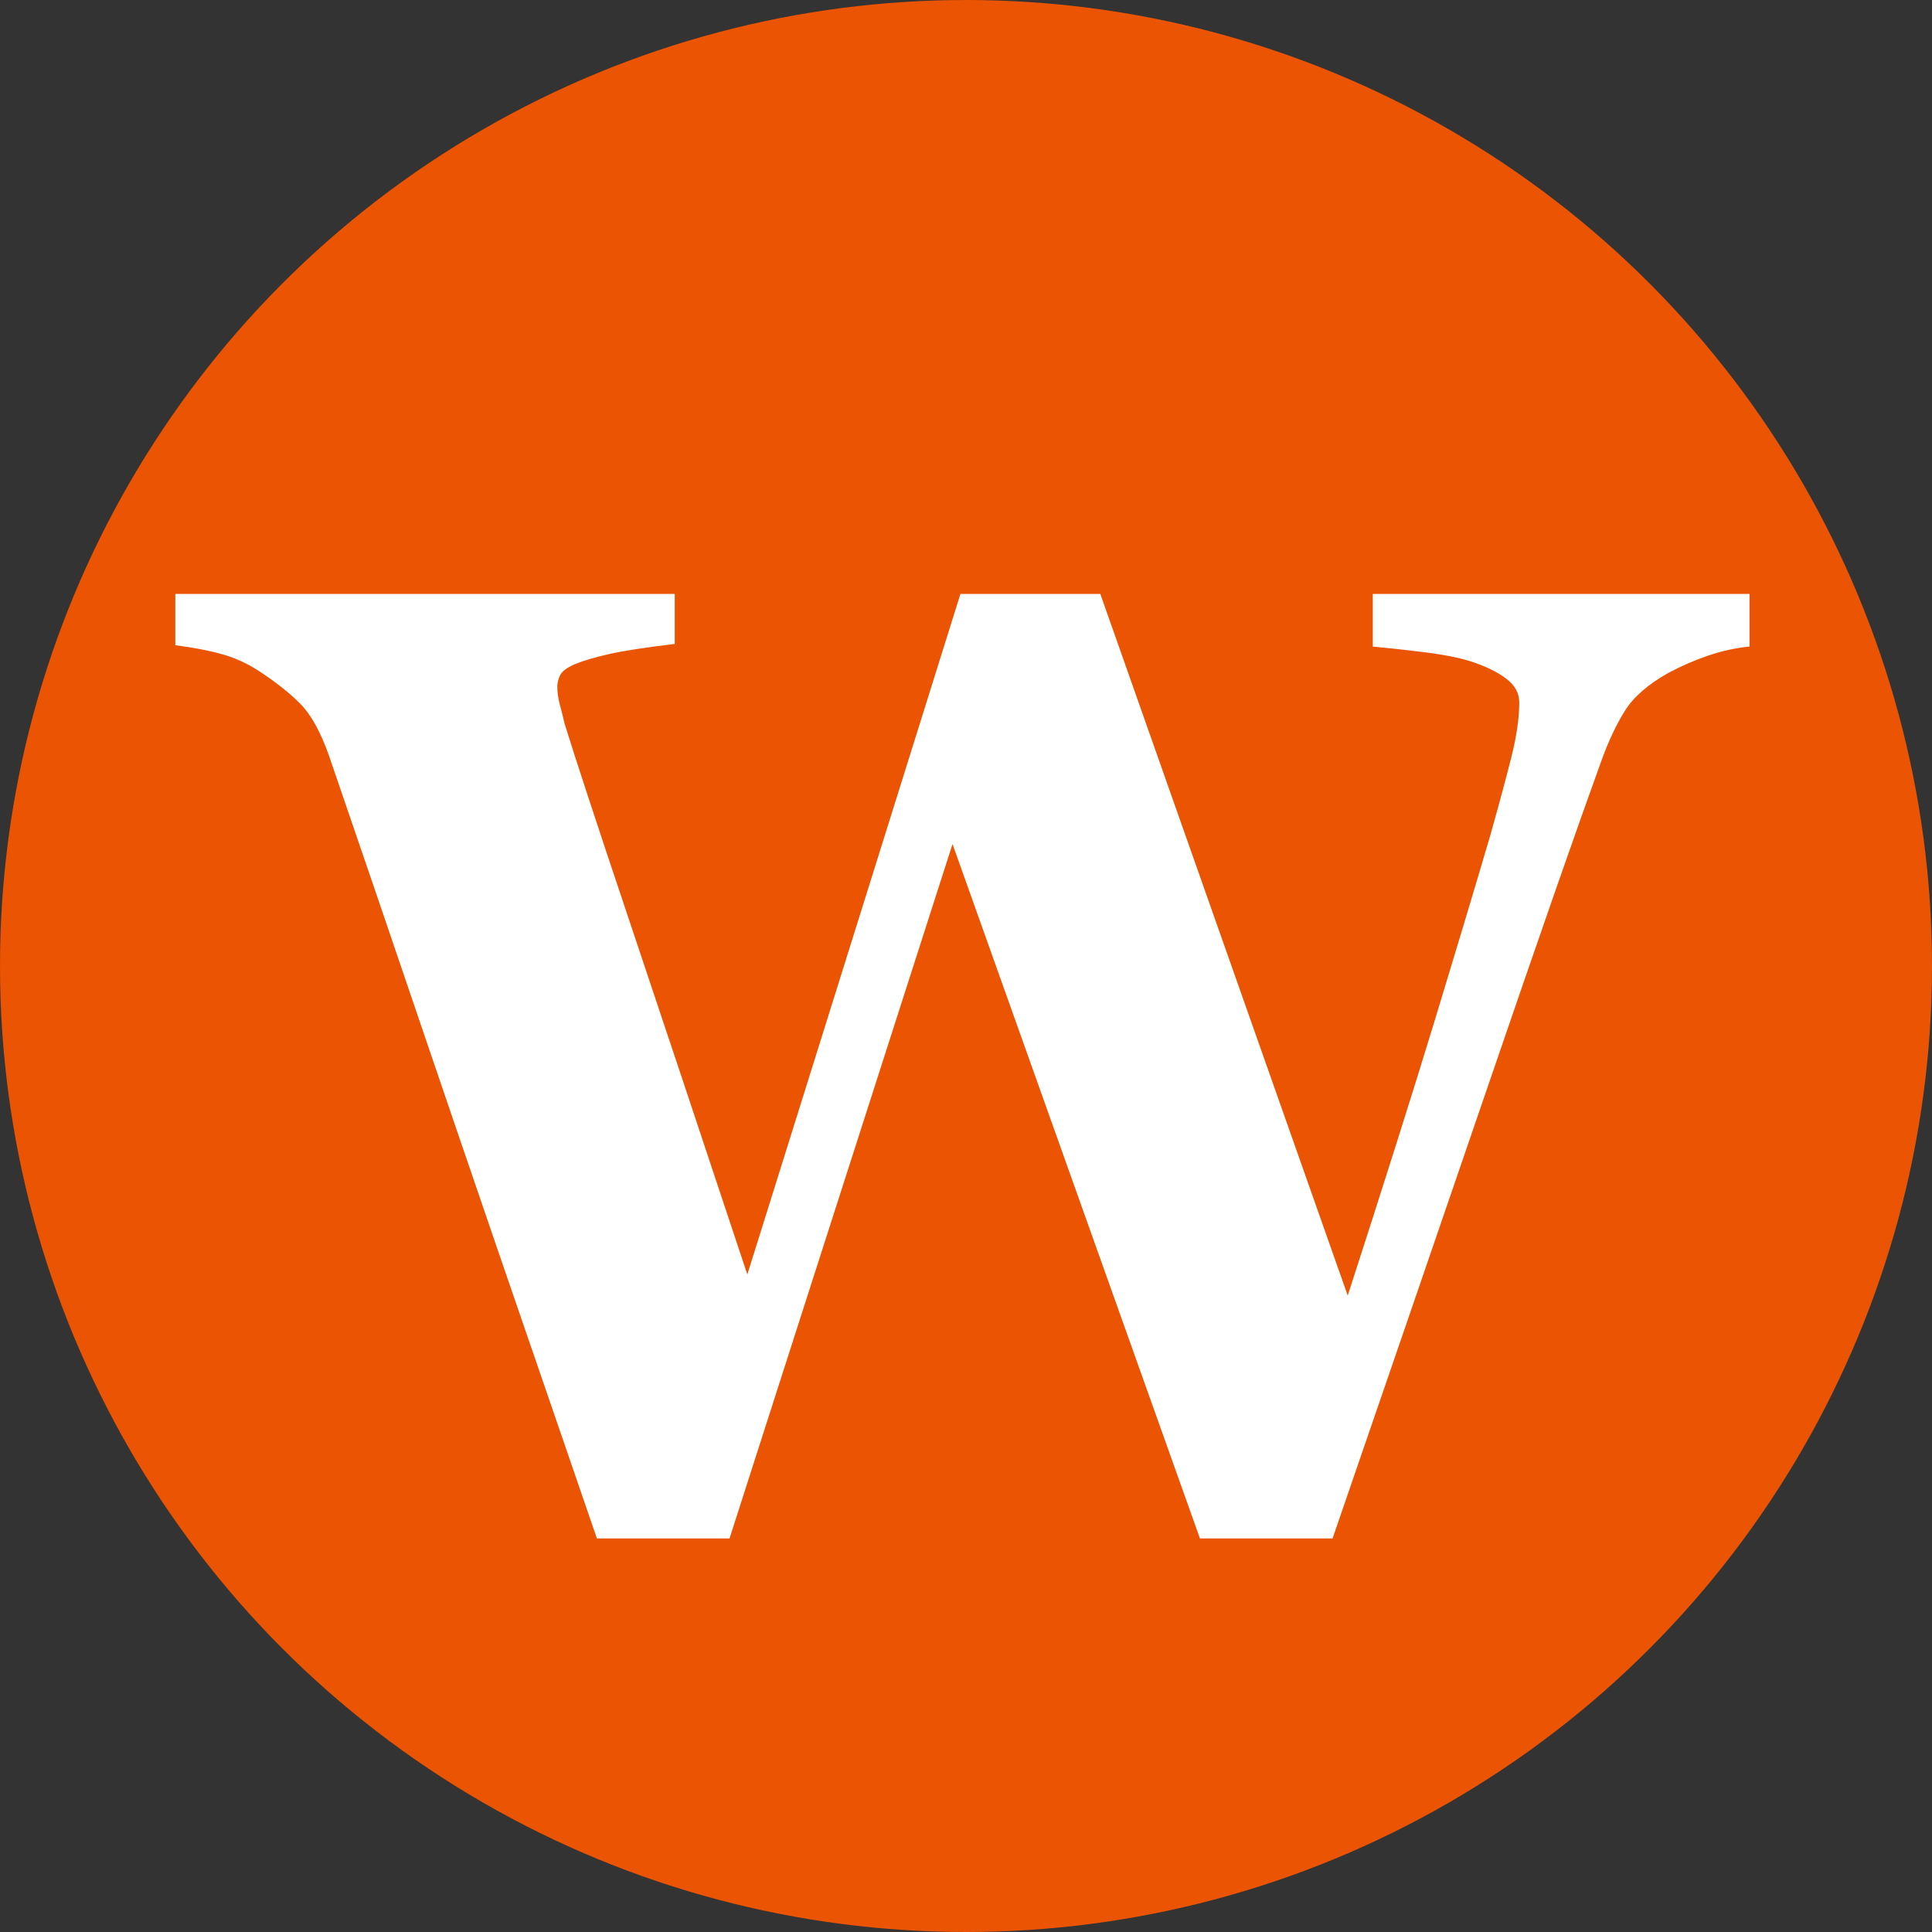
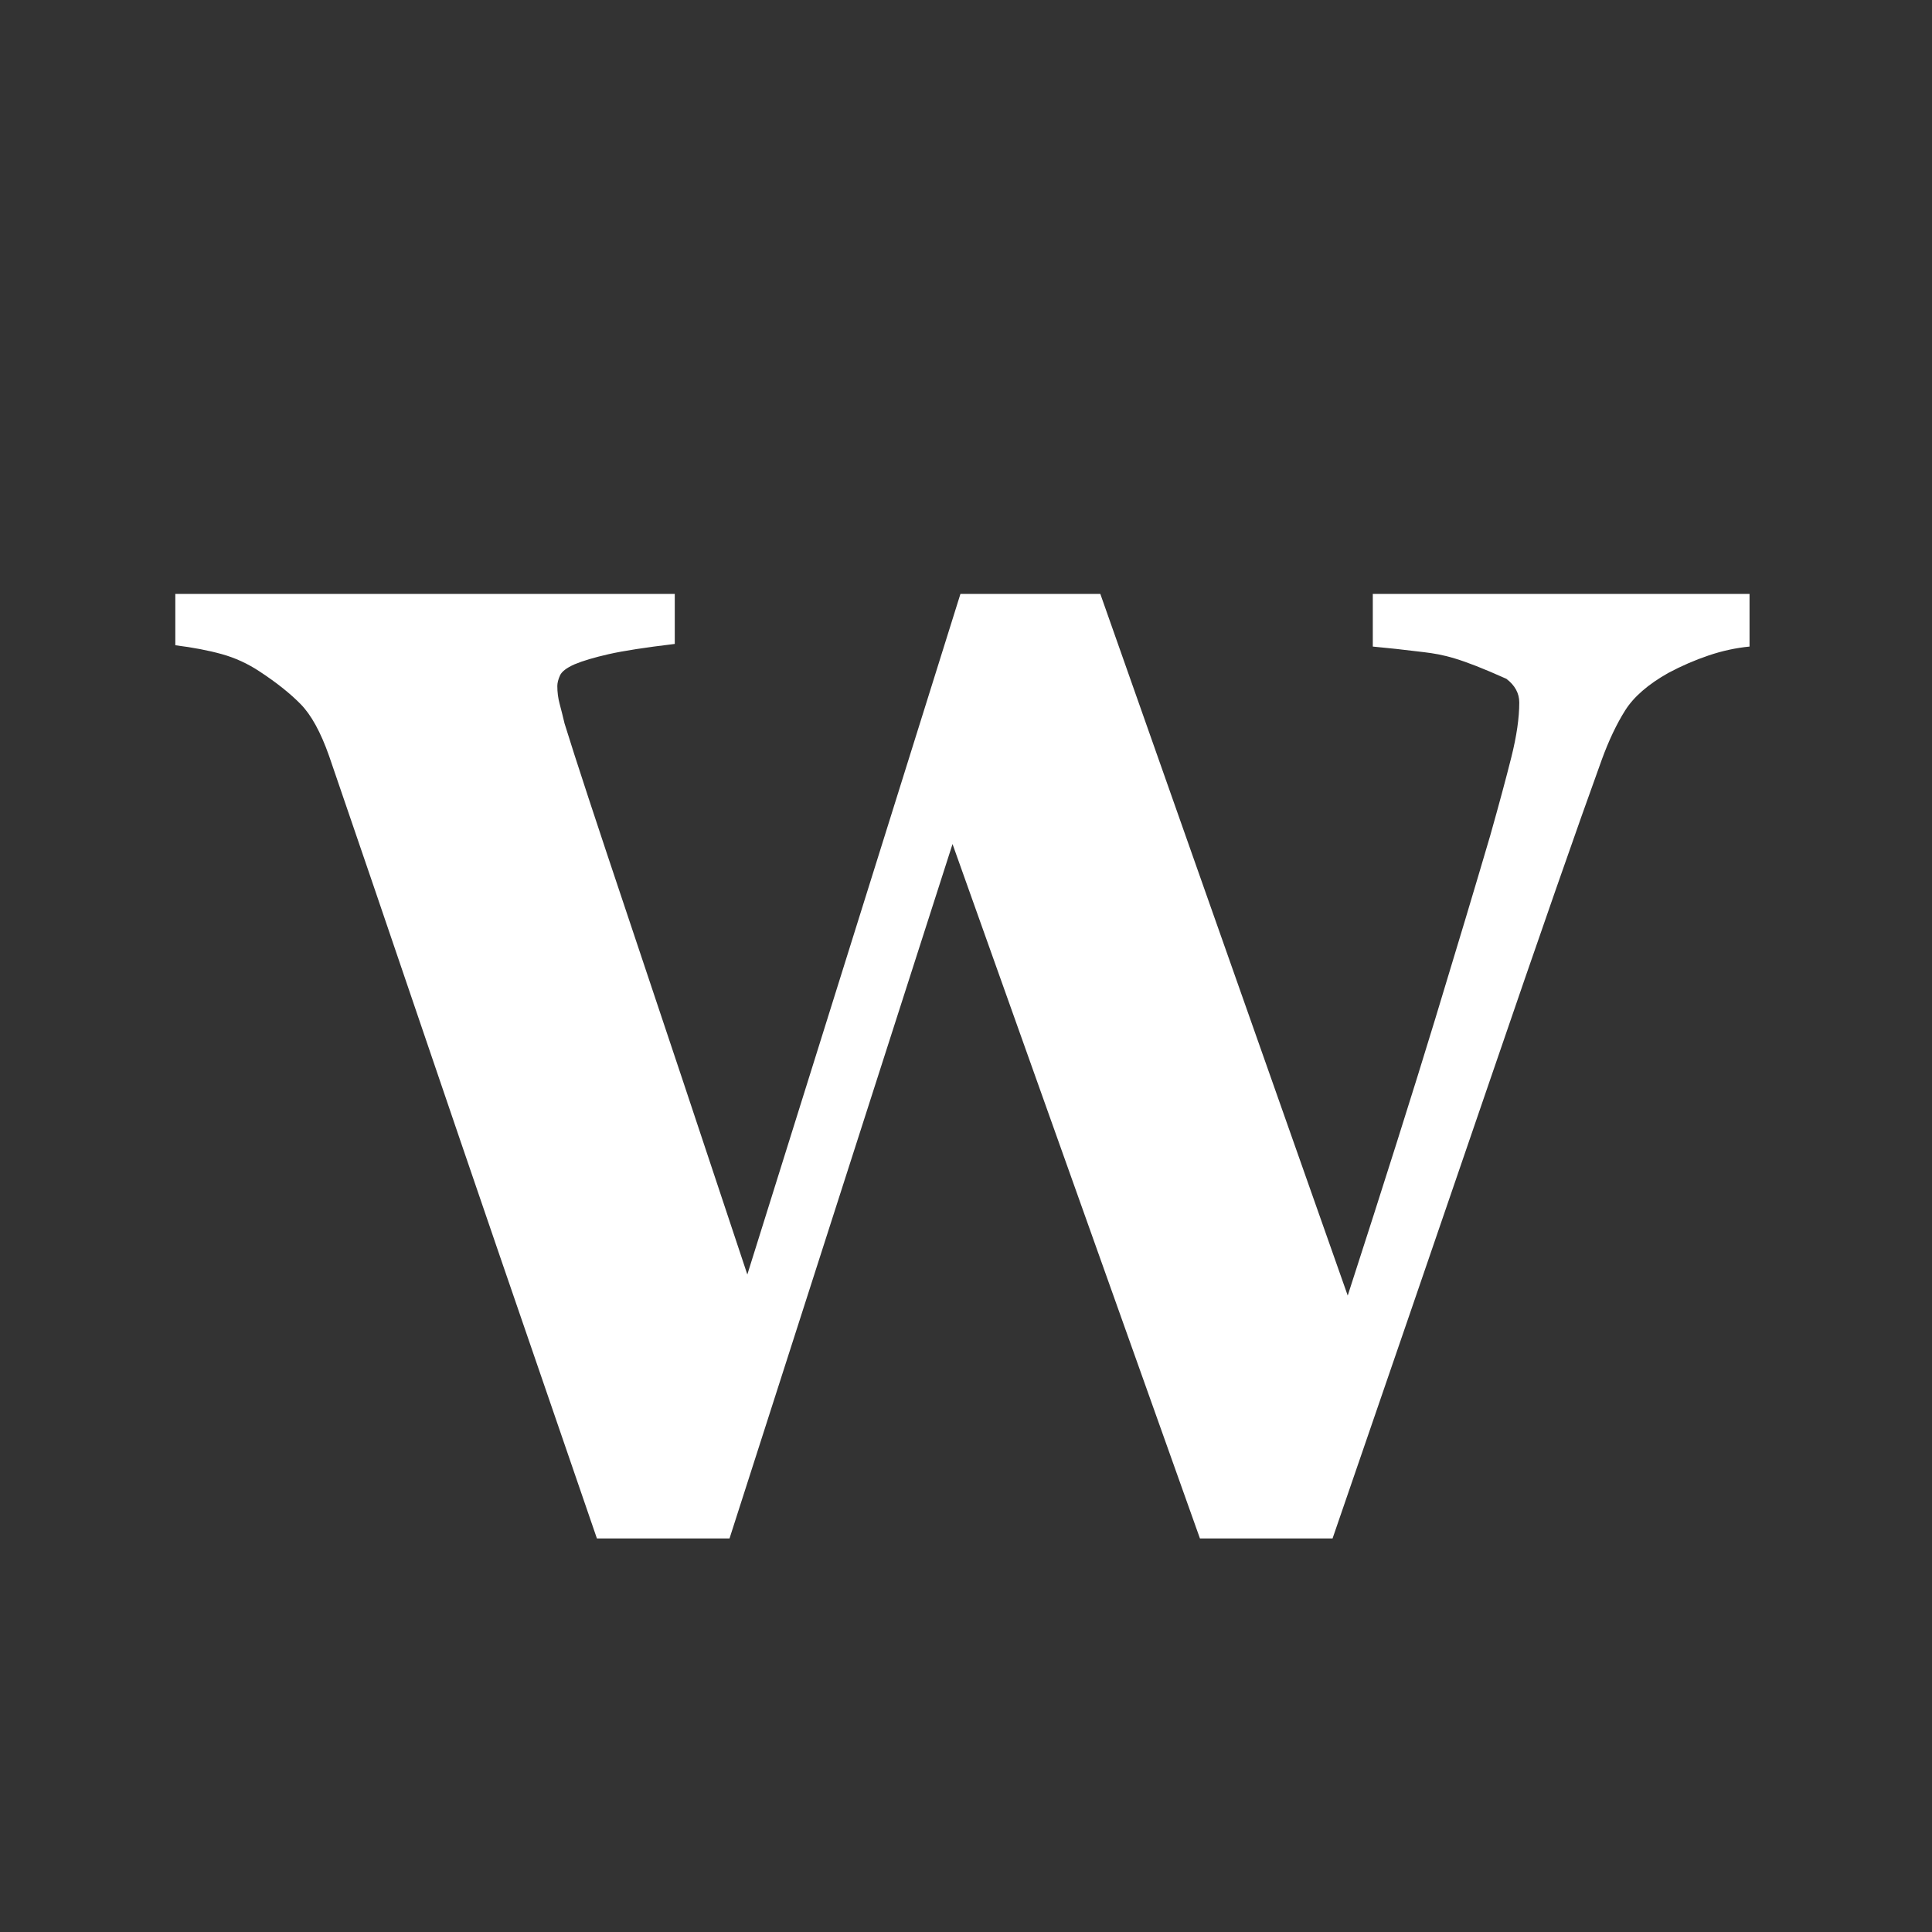
<svg xmlns="http://www.w3.org/2000/svg" width="270px" height="270px" viewBox="0 0 270 270">
  <rect x="0" y="0" width="270" height="270" fill="#333333" stroke="none" />
  <title>Group</title>
  <g id="Page-4" stroke="none" stroke-width="1" fill="none" fill-rule="evenodd">
    <g id="Group">
-       <circle id="Oval" fill="#EA5402" cx="135" cy="135" r="135" />
-       <path d="M244.5,90.359 C242.594,90.543 240.689,90.957 238.783,91.601 C236.878,92.245 235.003,93.057 233.159,94.038 C230.331,95.633 228.318,97.38 227.119,99.282 C225.921,101.183 224.83,103.482 223.846,106.18 C220.465,115.502 215.256,130.434 208.218,150.978 C201.179,171.521 193.849,192.862 186.227,215 L167.694,215 L133.117,117.955 L101.952,215 L83.419,215 C73.153,185.197 65.285,162.246 59.814,146.148 C54.344,130.051 49.733,116.544 45.984,105.629 C44.816,102.317 43.494,99.91 42.019,98.408 C40.544,96.905 38.638,95.387 36.302,93.854 C34.642,92.751 32.875,91.938 31,91.417 C29.126,90.895 26.959,90.482 24.5,90.175 L24.5,83 L94.299,83 L94.299,89.991 C90.18,90.482 87.107,90.957 85.078,91.417 C83.05,91.877 81.452,92.352 80.284,92.843 C79.177,93.333 78.501,93.854 78.255,94.406 C78.009,94.958 77.886,95.449 77.886,95.878 C77.886,96.737 77.994,97.564 78.209,98.362 C78.424,99.159 78.655,100.079 78.901,101.121 C80.376,105.905 83.357,114.98 87.845,128.349 C92.332,141.718 97.864,158.306 104.441,178.114 L134.223,83 L153.771,83 L188.347,181.057 C193.449,165.297 197.522,152.419 200.565,142.423 C203.607,132.427 206.174,123.872 208.264,116.759 C209.493,112.405 210.477,108.756 211.214,105.813 C211.952,102.869 212.321,100.324 212.321,98.178 C212.321,96.89 211.721,95.786 210.523,94.866 C209.324,93.946 207.71,93.149 205.682,92.475 C203.961,91.923 201.732,91.478 198.997,91.141 C196.262,90.803 193.88,90.543 191.851,90.359 L191.851,83 L244.5,83 L244.5,90.359 Z" id="W" fill="#FFFFFF" fill-rule="nonzero" />
+       <path d="M244.5,90.359 C242.594,90.543 240.689,90.957 238.783,91.601 C236.878,92.245 235.003,93.057 233.159,94.038 C230.331,95.633 228.318,97.38 227.119,99.282 C225.921,101.183 224.83,103.482 223.846,106.18 C220.465,115.502 215.256,130.434 208.218,150.978 C201.179,171.521 193.849,192.862 186.227,215 L167.694,215 L133.117,117.955 L101.952,215 L83.419,215 C73.153,185.197 65.285,162.246 59.814,146.148 C54.344,130.051 49.733,116.544 45.984,105.629 C44.816,102.317 43.494,99.91 42.019,98.408 C40.544,96.905 38.638,95.387 36.302,93.854 C34.642,92.751 32.875,91.938 31,91.417 C29.126,90.895 26.959,90.482 24.5,90.175 L24.5,83 L94.299,83 L94.299,89.991 C90.18,90.482 87.107,90.957 85.078,91.417 C83.05,91.877 81.452,92.352 80.284,92.843 C79.177,93.333 78.501,93.854 78.255,94.406 C78.009,94.958 77.886,95.449 77.886,95.878 C77.886,96.737 77.994,97.564 78.209,98.362 C78.424,99.159 78.655,100.079 78.901,101.121 C80.376,105.905 83.357,114.98 87.845,128.349 C92.332,141.718 97.864,158.306 104.441,178.114 L134.223,83 L153.771,83 L188.347,181.057 C193.449,165.297 197.522,152.419 200.565,142.423 C203.607,132.427 206.174,123.872 208.264,116.759 C209.493,112.405 210.477,108.756 211.214,105.813 C211.952,102.869 212.321,100.324 212.321,98.178 C212.321,96.89 211.721,95.786 210.523,94.866 C203.961,91.923 201.732,91.478 198.997,91.141 C196.262,90.803 193.88,90.543 191.851,90.359 L191.851,83 L244.5,83 L244.5,90.359 Z" id="W" fill="#FFFFFF" fill-rule="nonzero" />
    </g>
  </g>
</svg>